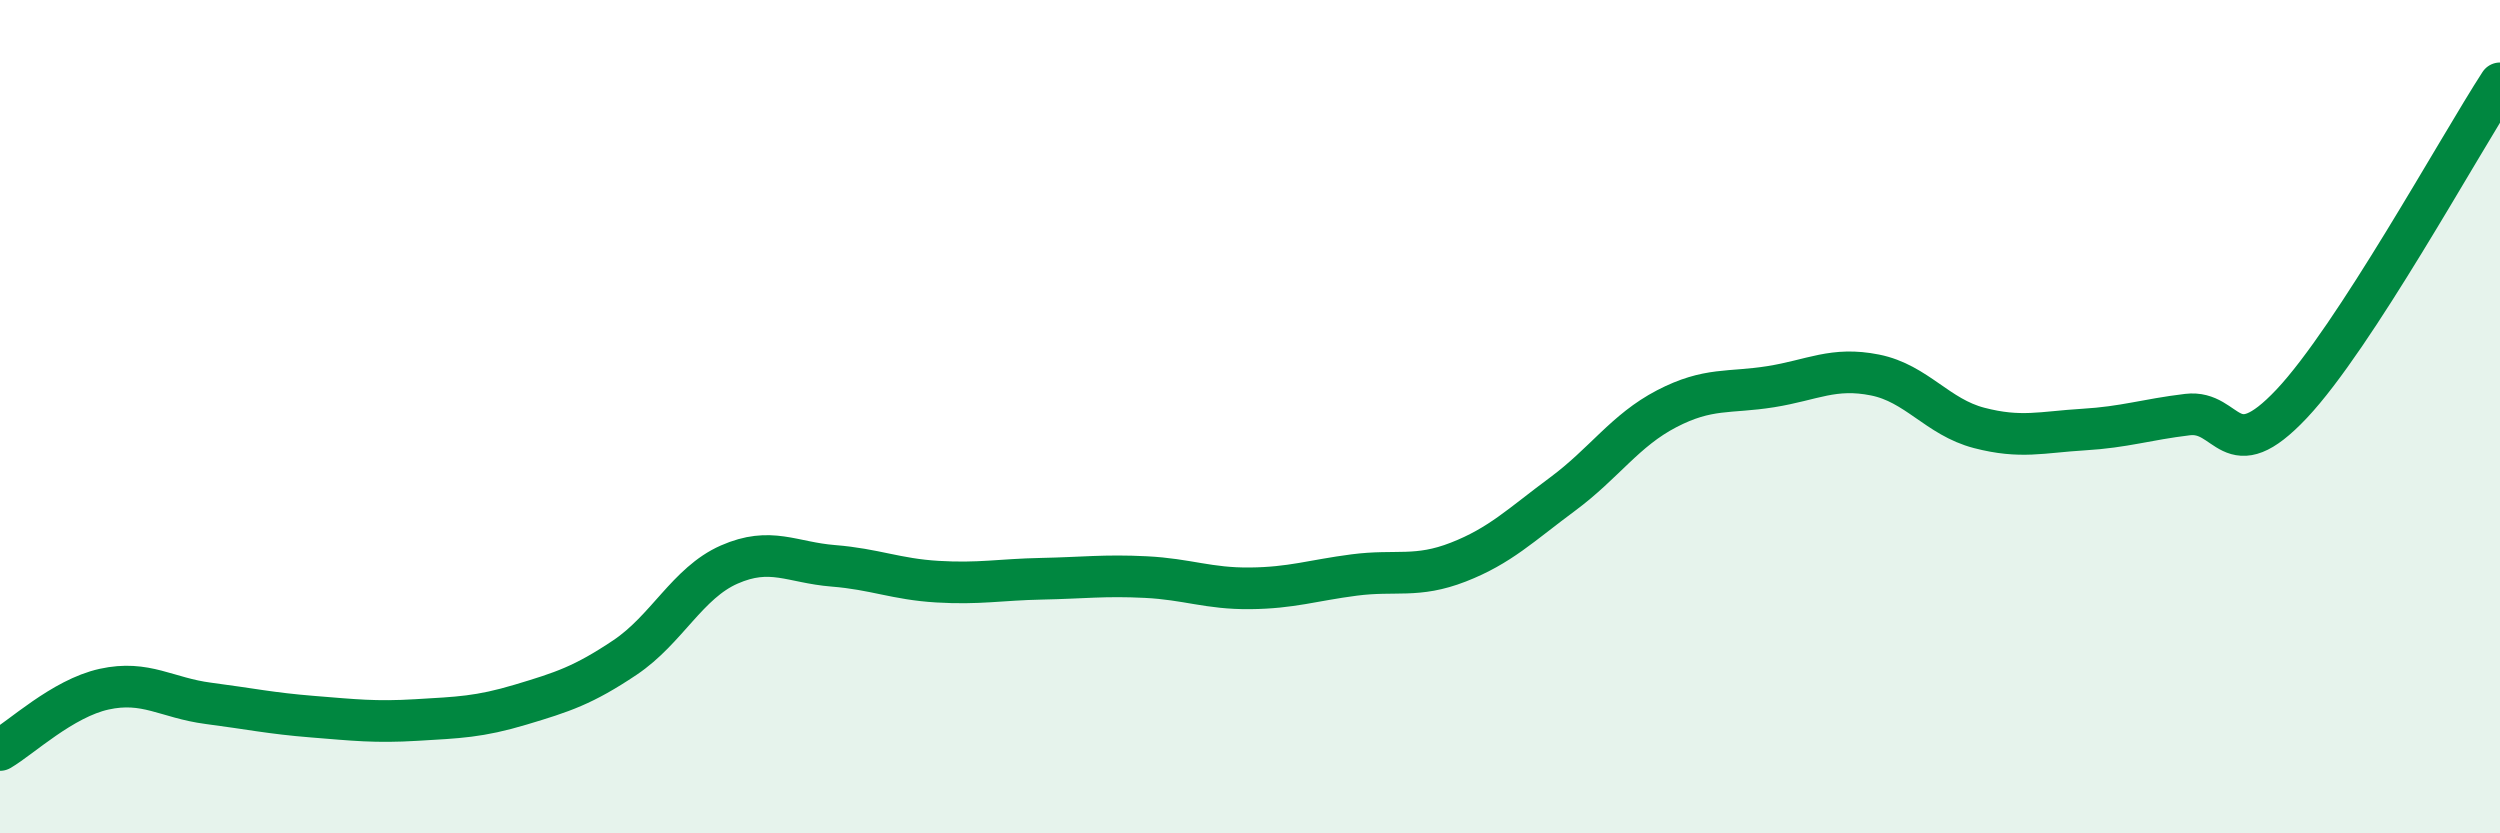
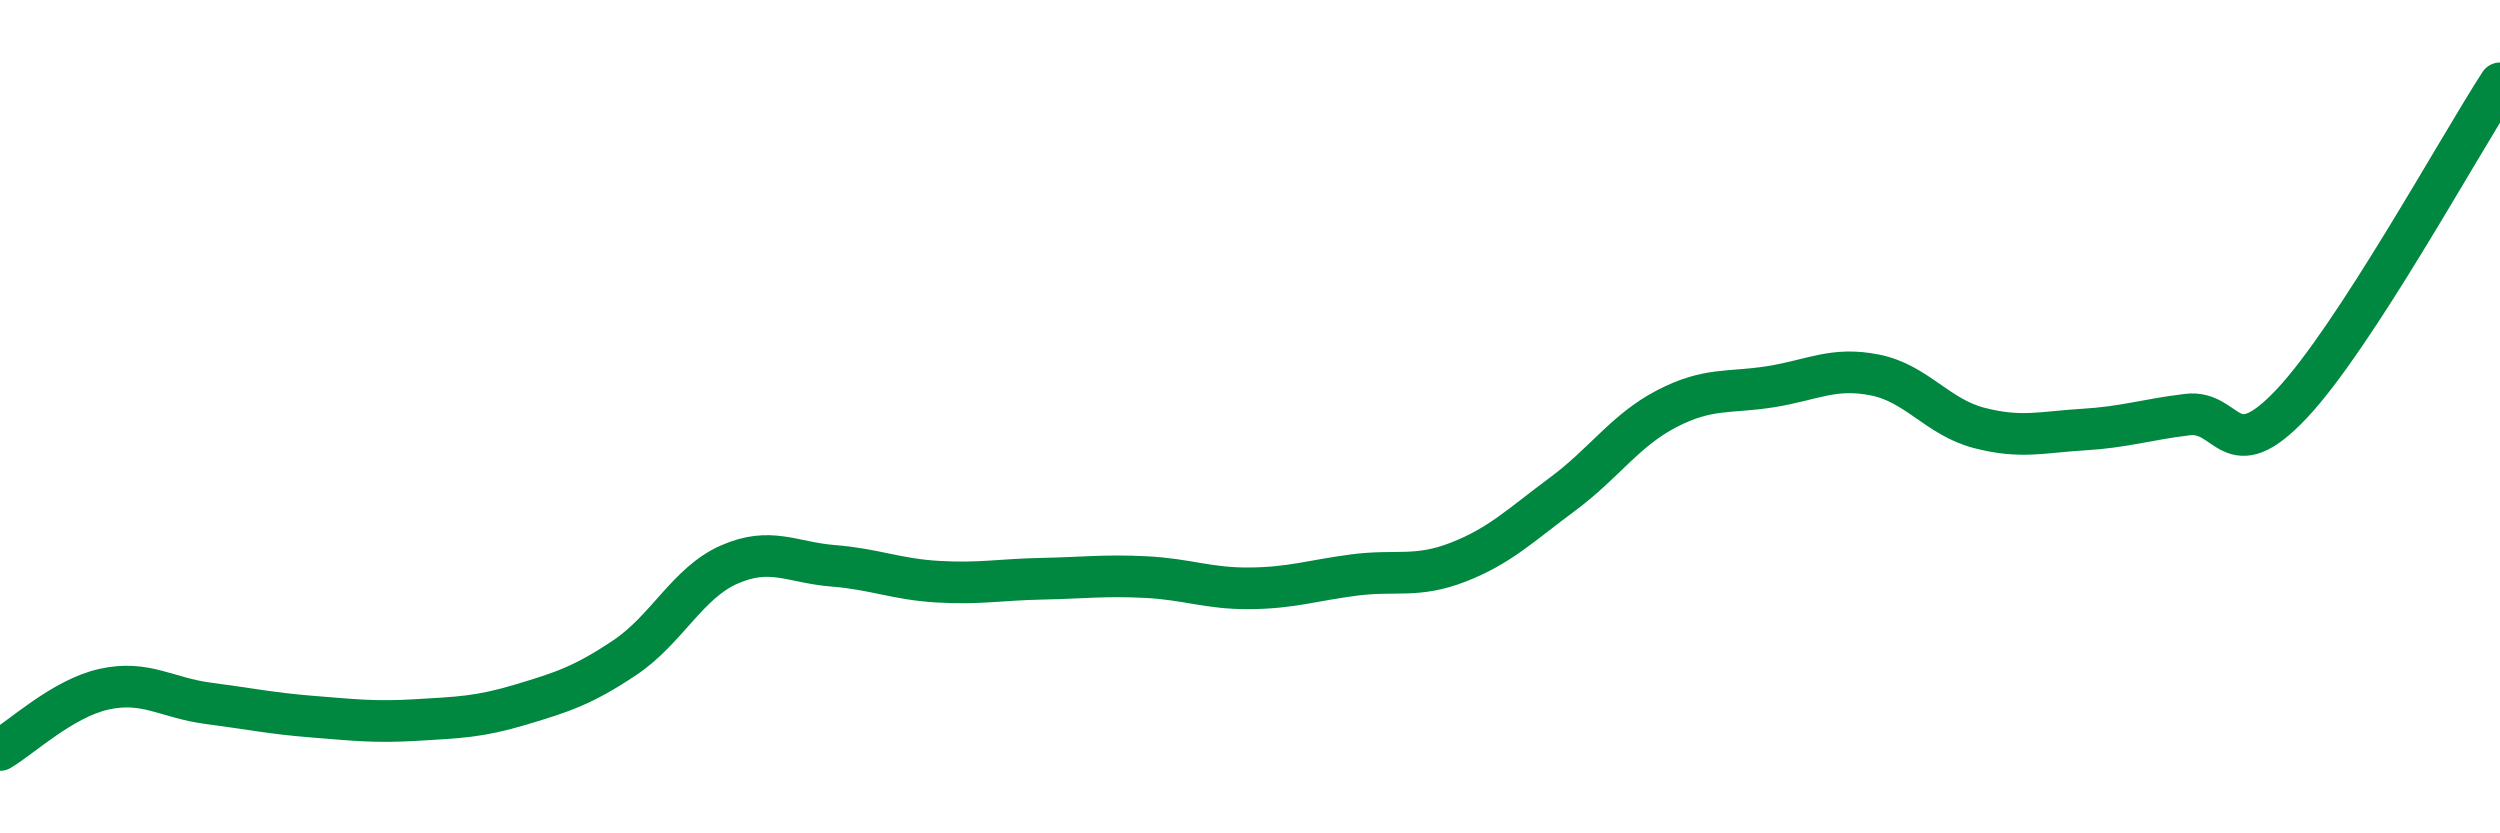
<svg xmlns="http://www.w3.org/2000/svg" width="60" height="20" viewBox="0 0 60 20">
-   <path d="M 0,18 C 0.5,17.71 1.5,16.76 2.5,16.54 C 3.5,16.32 4,16.75 5,16.88 C 6,17.01 6.5,17.12 7.5,17.2 C 8.5,17.28 9,17.34 10,17.28 C 11,17.22 11.5,17.21 12.5,16.91 C 13.5,16.61 14,16.45 15,15.78 C 16,15.11 16.5,13.99 17.5,13.55 C 18.5,13.11 19,13.5 20,13.58 C 21,13.66 21.5,13.9 22.5,13.96 C 23.5,14.02 24,13.91 25,13.89 C 26,13.87 26.5,13.8 27.5,13.85 C 28.5,13.9 29,14.13 30,14.12 C 31,14.11 31.5,13.93 32.5,13.8 C 33.5,13.67 34,13.88 35,13.49 C 36,13.1 36.5,12.6 37.5,11.86 C 38.5,11.12 39,10.33 40,9.81 C 41,9.29 41.5,9.44 42.5,9.28 C 43.5,9.12 44,8.8 45,9 C 46,9.2 46.5,10.01 47.5,10.27 C 48.5,10.53 49,10.37 50,10.31 C 51,10.25 51.5,10.07 52.5,9.95 C 53.5,9.83 53.5,11.28 55,9.69 C 56.5,8.1 59,3.54 60,2L60 20L0 20Z" fill="#008740" opacity="0.1" stroke-linecap="round" stroke-linejoin="round" />
  <path d="M 0,18 C 0.5,17.71 1.5,16.76 2.5,16.54 C 3.5,16.32 4,16.75 5,16.88 C 6,17.01 6.5,17.12 7.5,17.2 C 8.5,17.28 9,17.34 10,17.28 C 11,17.22 11.5,17.21 12.5,16.91 C 13.5,16.61 14,16.45 15,15.78 C 16,15.11 16.5,13.99 17.5,13.55 C 18.5,13.11 19,13.5 20,13.58 C 21,13.66 21.5,13.9 22.5,13.96 C 23.5,14.02 24,13.91 25,13.89 C 26,13.87 26.5,13.8 27.5,13.85 C 28.5,13.9 29,14.13 30,14.12 C 31,14.11 31.5,13.93 32.5,13.8 C 33.5,13.67 34,13.88 35,13.49 C 36,13.1 36.5,12.6 37.5,11.86 C 38.5,11.12 39,10.33 40,9.81 C 41,9.29 41.5,9.44 42.5,9.28 C 43.5,9.12 44,8.8 45,9 C 46,9.2 46.5,10.01 47.5,10.27 C 48.5,10.53 49,10.37 50,10.31 C 51,10.25 51.5,10.07 52.5,9.95 C 53.5,9.83 53.5,11.28 55,9.69 C 56.5,8.1 59,3.54 60,2" stroke="#008740" stroke-width="1" fill="none" stroke-linecap="round" stroke-linejoin="round" />
</svg>